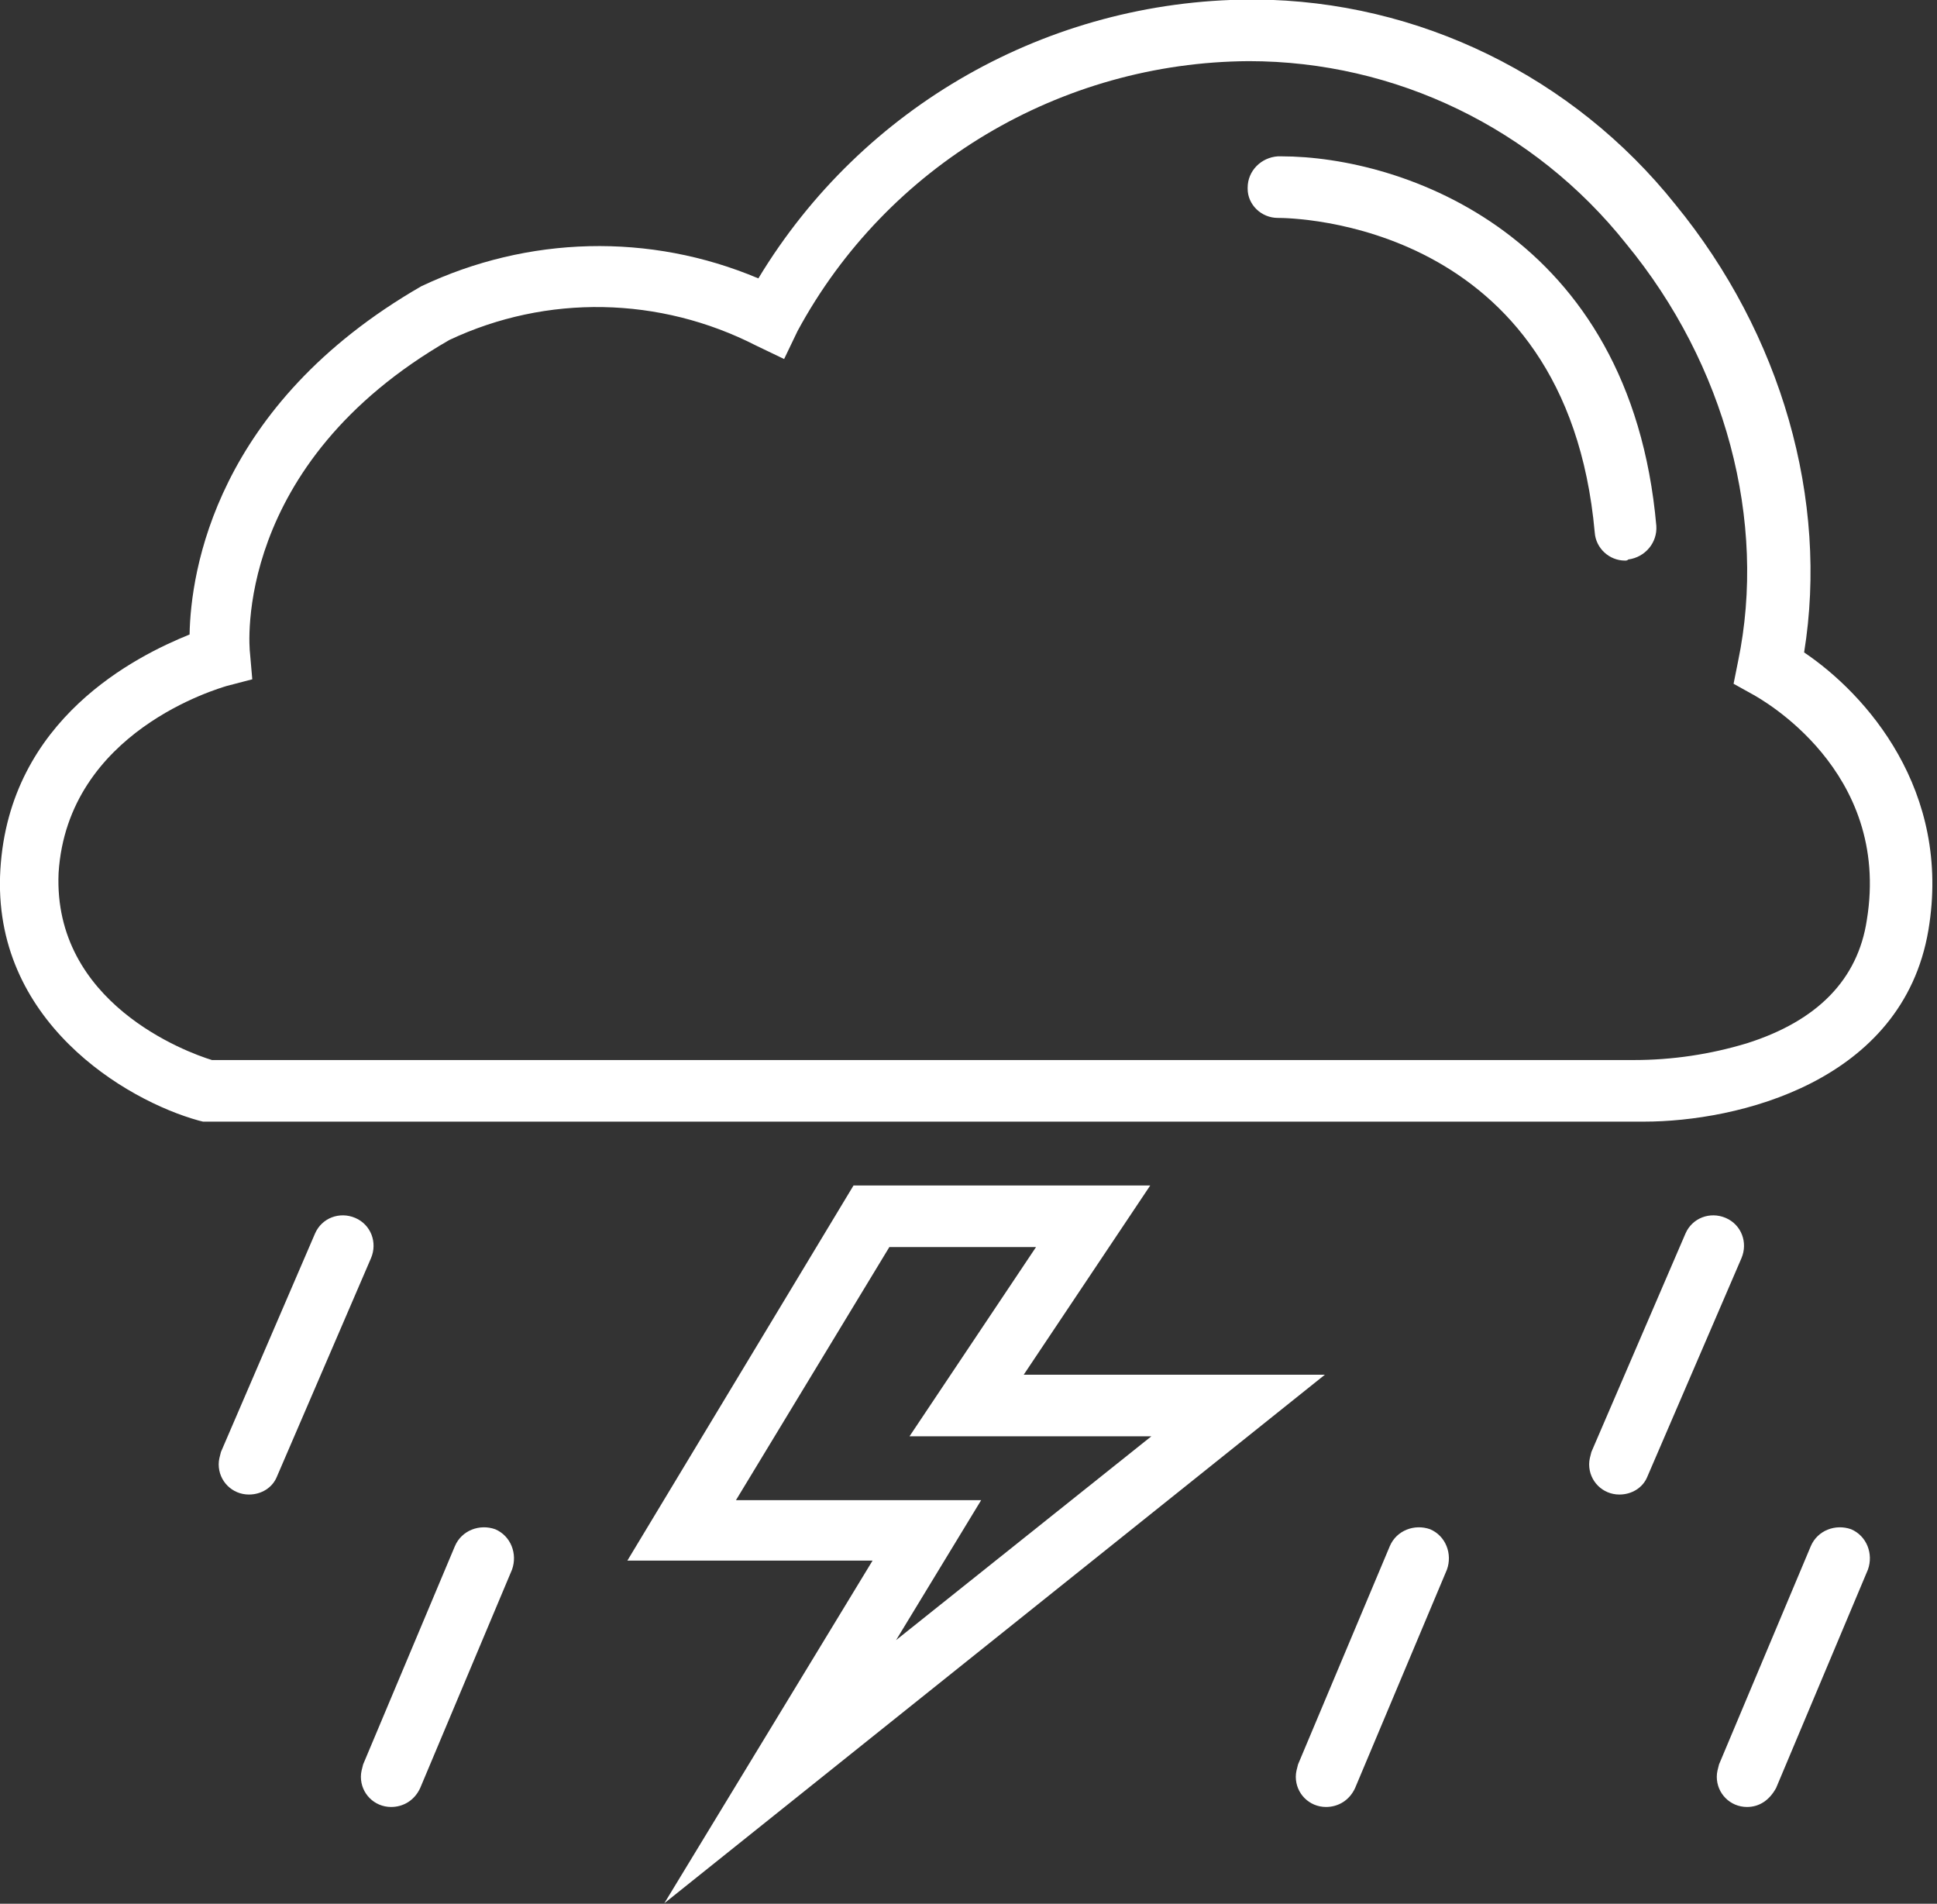
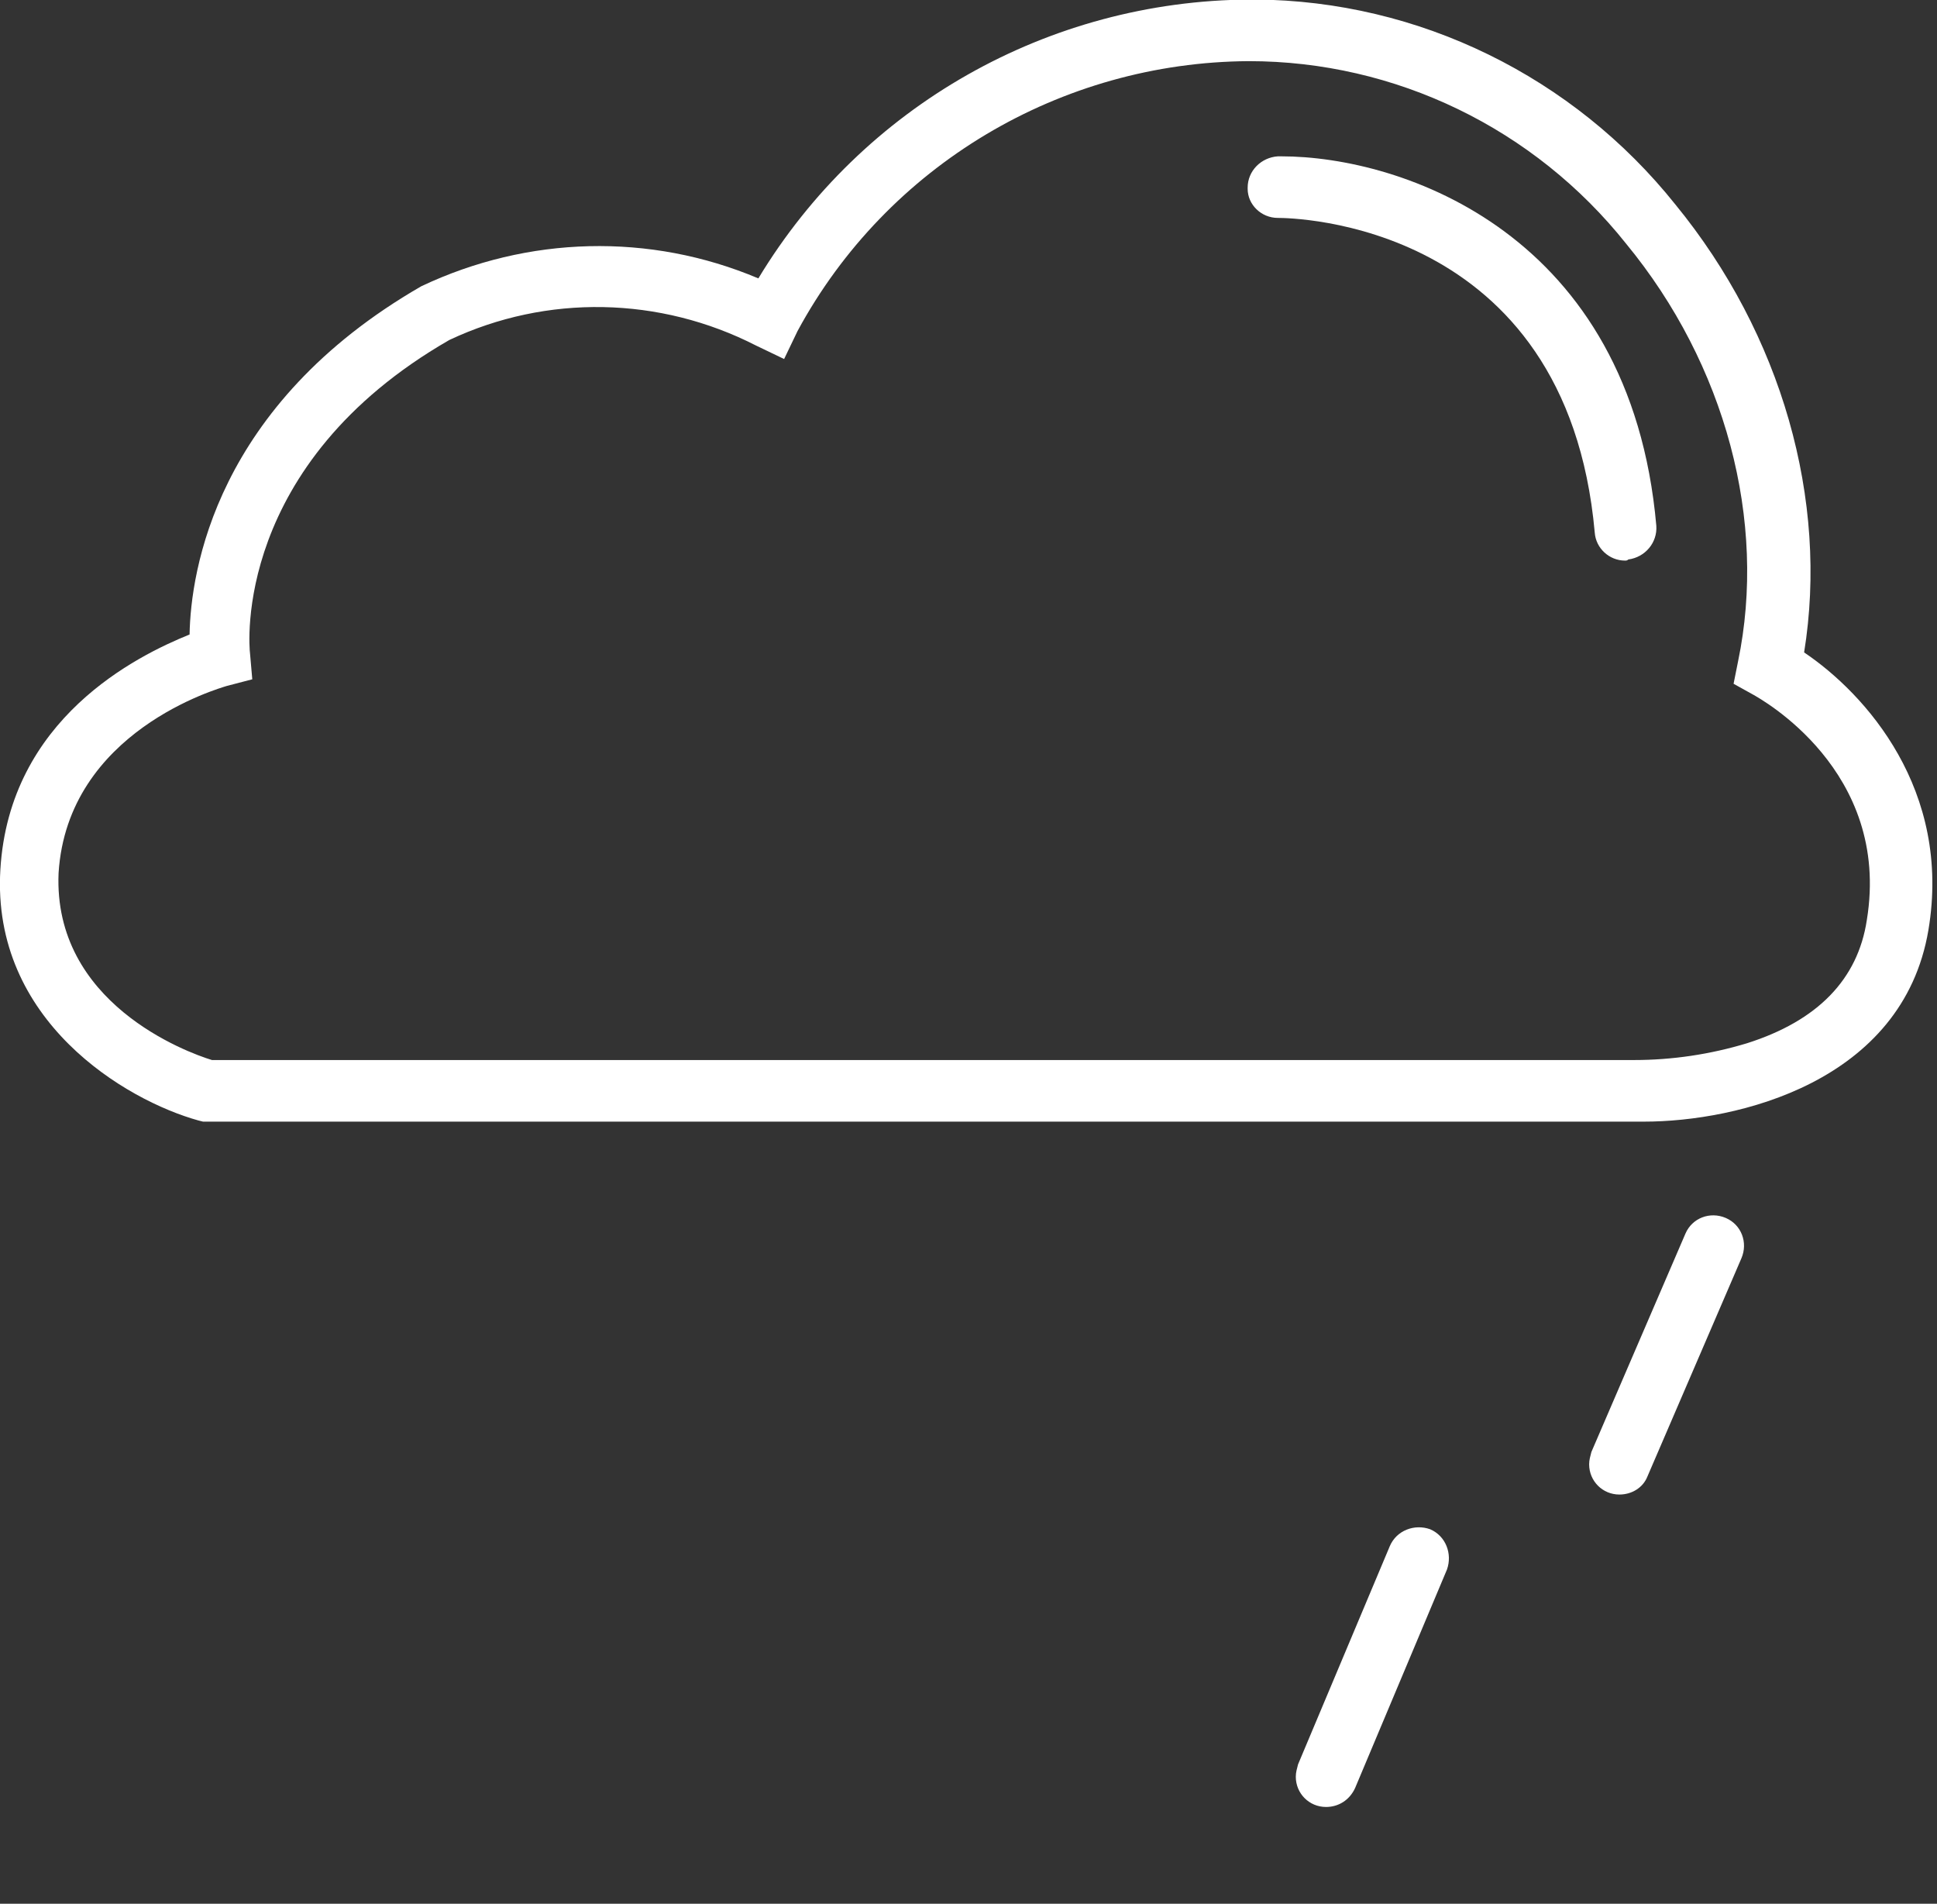
<svg xmlns="http://www.w3.org/2000/svg" version="1.1" id="Ebene_1" x="0px" y="0px" viewBox="0 0 173 170" style="enable-background:new 0 0 173 170;" xml:space="preserve">
  <rect x="0" y="0" width="173" height="170" fill="#333333" stroke="none" />
  <style type="text/css">
	.st0{fill:#FFFFFF;}
</style>
  <g id="Gruppe_31" transform="translate(-96.268 -190.14)">
    <g id="Gruppe_23">
      <path id="Pfad_40" class="st0" d="M243.1,290.3c-0.3,0-0.7,0-1,0H114.4l-0.4-0.1c-6.5-1.8-18.5-8.9-17.7-22.4    c0.8-13.5,12.2-19.1,16.9-21c0.1-5.6,2.3-20.5,20.7-31.1c9.5-4.5,20.4-4.8,30.1-0.7c9.3-15.4,25.9-24.8,43.9-24.9h0.5    c14.6,0.1,28.4,6.9,37.5,18.3c9.5,11.6,13.7,26.4,11.5,40c5.5,3.7,13.2,12.3,11.1,24.8C266.2,286.8,251.4,290.3,243.1,290.3z     M115.2,284.8h127c3.4,0,6.8-0.5,10.1-1.5c6.3-2,9.9-5.7,10.7-11c2.2-13.4-9.6-19.8-10.1-20.1l-1.8-1l0.4-2    c2.6-12.5-1.1-26.5-10-37.3c-8.2-10.3-20.6-16.3-33.7-16.3c-16.8,0.1-32.3,9.3-40.3,24.1l-1.2,2.5l-2.5-1.2    c-8.6-4.4-18.7-4.6-27.4-0.5c-19.3,11.1-17.9,27.3-17.8,28l0.2,2.3l-2.3,0.6c-0.6,0.2-14.2,4-15,16.7    C101,279.7,112.9,284.1,115.2,284.8z" />
    </g>
    <g id="Gruppe_24">
      <path id="Pfad_41" class="st0" d="M241.4,240.2c-1.4,0-2.6-1.1-2.7-2.5c-2.5-27.9-27.2-28.1-28.3-28.1c-1.5,0-2.7-1.2-2.7-2.6    c0,0,0,0,0-0.1c0-1.5,1.2-2.7,2.7-2.8h0.3c10.8,0,31.2,6.9,33.5,33c0.1,1.5-1,2.8-2.5,3C241.6,240.2,241.5,240.2,241.4,240.2z" />
    </g>
    <g id="Gruppe_25">
-       <path id="Pfad_42" class="st0" d="M118.5,323.6c-1.5,0-2.7-1.2-2.7-2.7c0-0.4,0.1-0.7,0.2-1.1l8.4-19.5c0.6-1.4,2.2-2,3.6-1.4    c1.4,0.6,2,2.2,1.4,3.6l0,0l-8.4,19.5C120.6,323,119.6,323.6,118.5,323.6z" />
-     </g>
+       </g>
    <g id="Gruppe_26">
-       <path id="Pfad_43" class="st0" d="M131.2,351.5c-1.5,0-2.7-1.2-2.7-2.7c0-0.4,0.1-0.7,0.2-1.1l8.2-19.5c0.6-1.4,2.2-2,3.6-1.5    c1.4,0.6,2,2.2,1.5,3.6l-8.2,19.5C133.3,350.9,132.3,351.5,131.2,351.5z" />
-     </g>
+       </g>
    <g id="Gruppe_27">
      <path id="Pfad_44" class="st0" d="M240.9,323.6c-1.5,0-2.7-1.2-2.7-2.7c0-0.4,0.1-0.7,0.2-1.1l8.4-19.5c0.6-1.4,2.2-2,3.6-1.4    c1.4,0.6,2,2.2,1.4,3.6l-8.4,19.5C243,323,242,323.6,240.9,323.6z" />
    </g>
    <g id="Gruppe_28">
      <path id="Pfad_45" class="st0" d="M214.7,351.5c-1.5,0-2.7-1.2-2.7-2.7c0-0.4,0.1-0.7,0.2-1.1l8.2-19.5c0.6-1.4,2.2-2,3.6-1.5    c1.4,0.6,2,2.2,1.5,3.6l-8.2,19.5C216.8,350.9,215.8,351.5,214.7,351.5z" />
    </g>
    <g id="Gruppe_29">
-       <path id="Pfad_46" class="st0" d="M252.3,351.5c-1.5,0-2.7-1.2-2.7-2.7c0-0.4,0.1-0.7,0.2-1.1l8.2-19.5c0.6-1.4,2.2-2,3.6-1.5    c1.4,0.6,2,2.2,1.5,3.6l0,0l-8.2,19.5C254.3,350.9,253.4,351.5,252.3,351.5z" />
-     </g>
+       </g>
    <g id="Gruppe_30">
-       <path id="Pfad_47" class="st0" d="M155.6,360.1l18.6-30.6h-21.9l20.2-33.5H199l-11.3,16.9h26.9L155.6,360.1z M162,324.1h21.9    l-7.6,12.5l22.8-18.2h-21.6l11.3-16.9h-13.1L162,324.1z" />
-     </g>
+       </g>
  </g>
</svg>